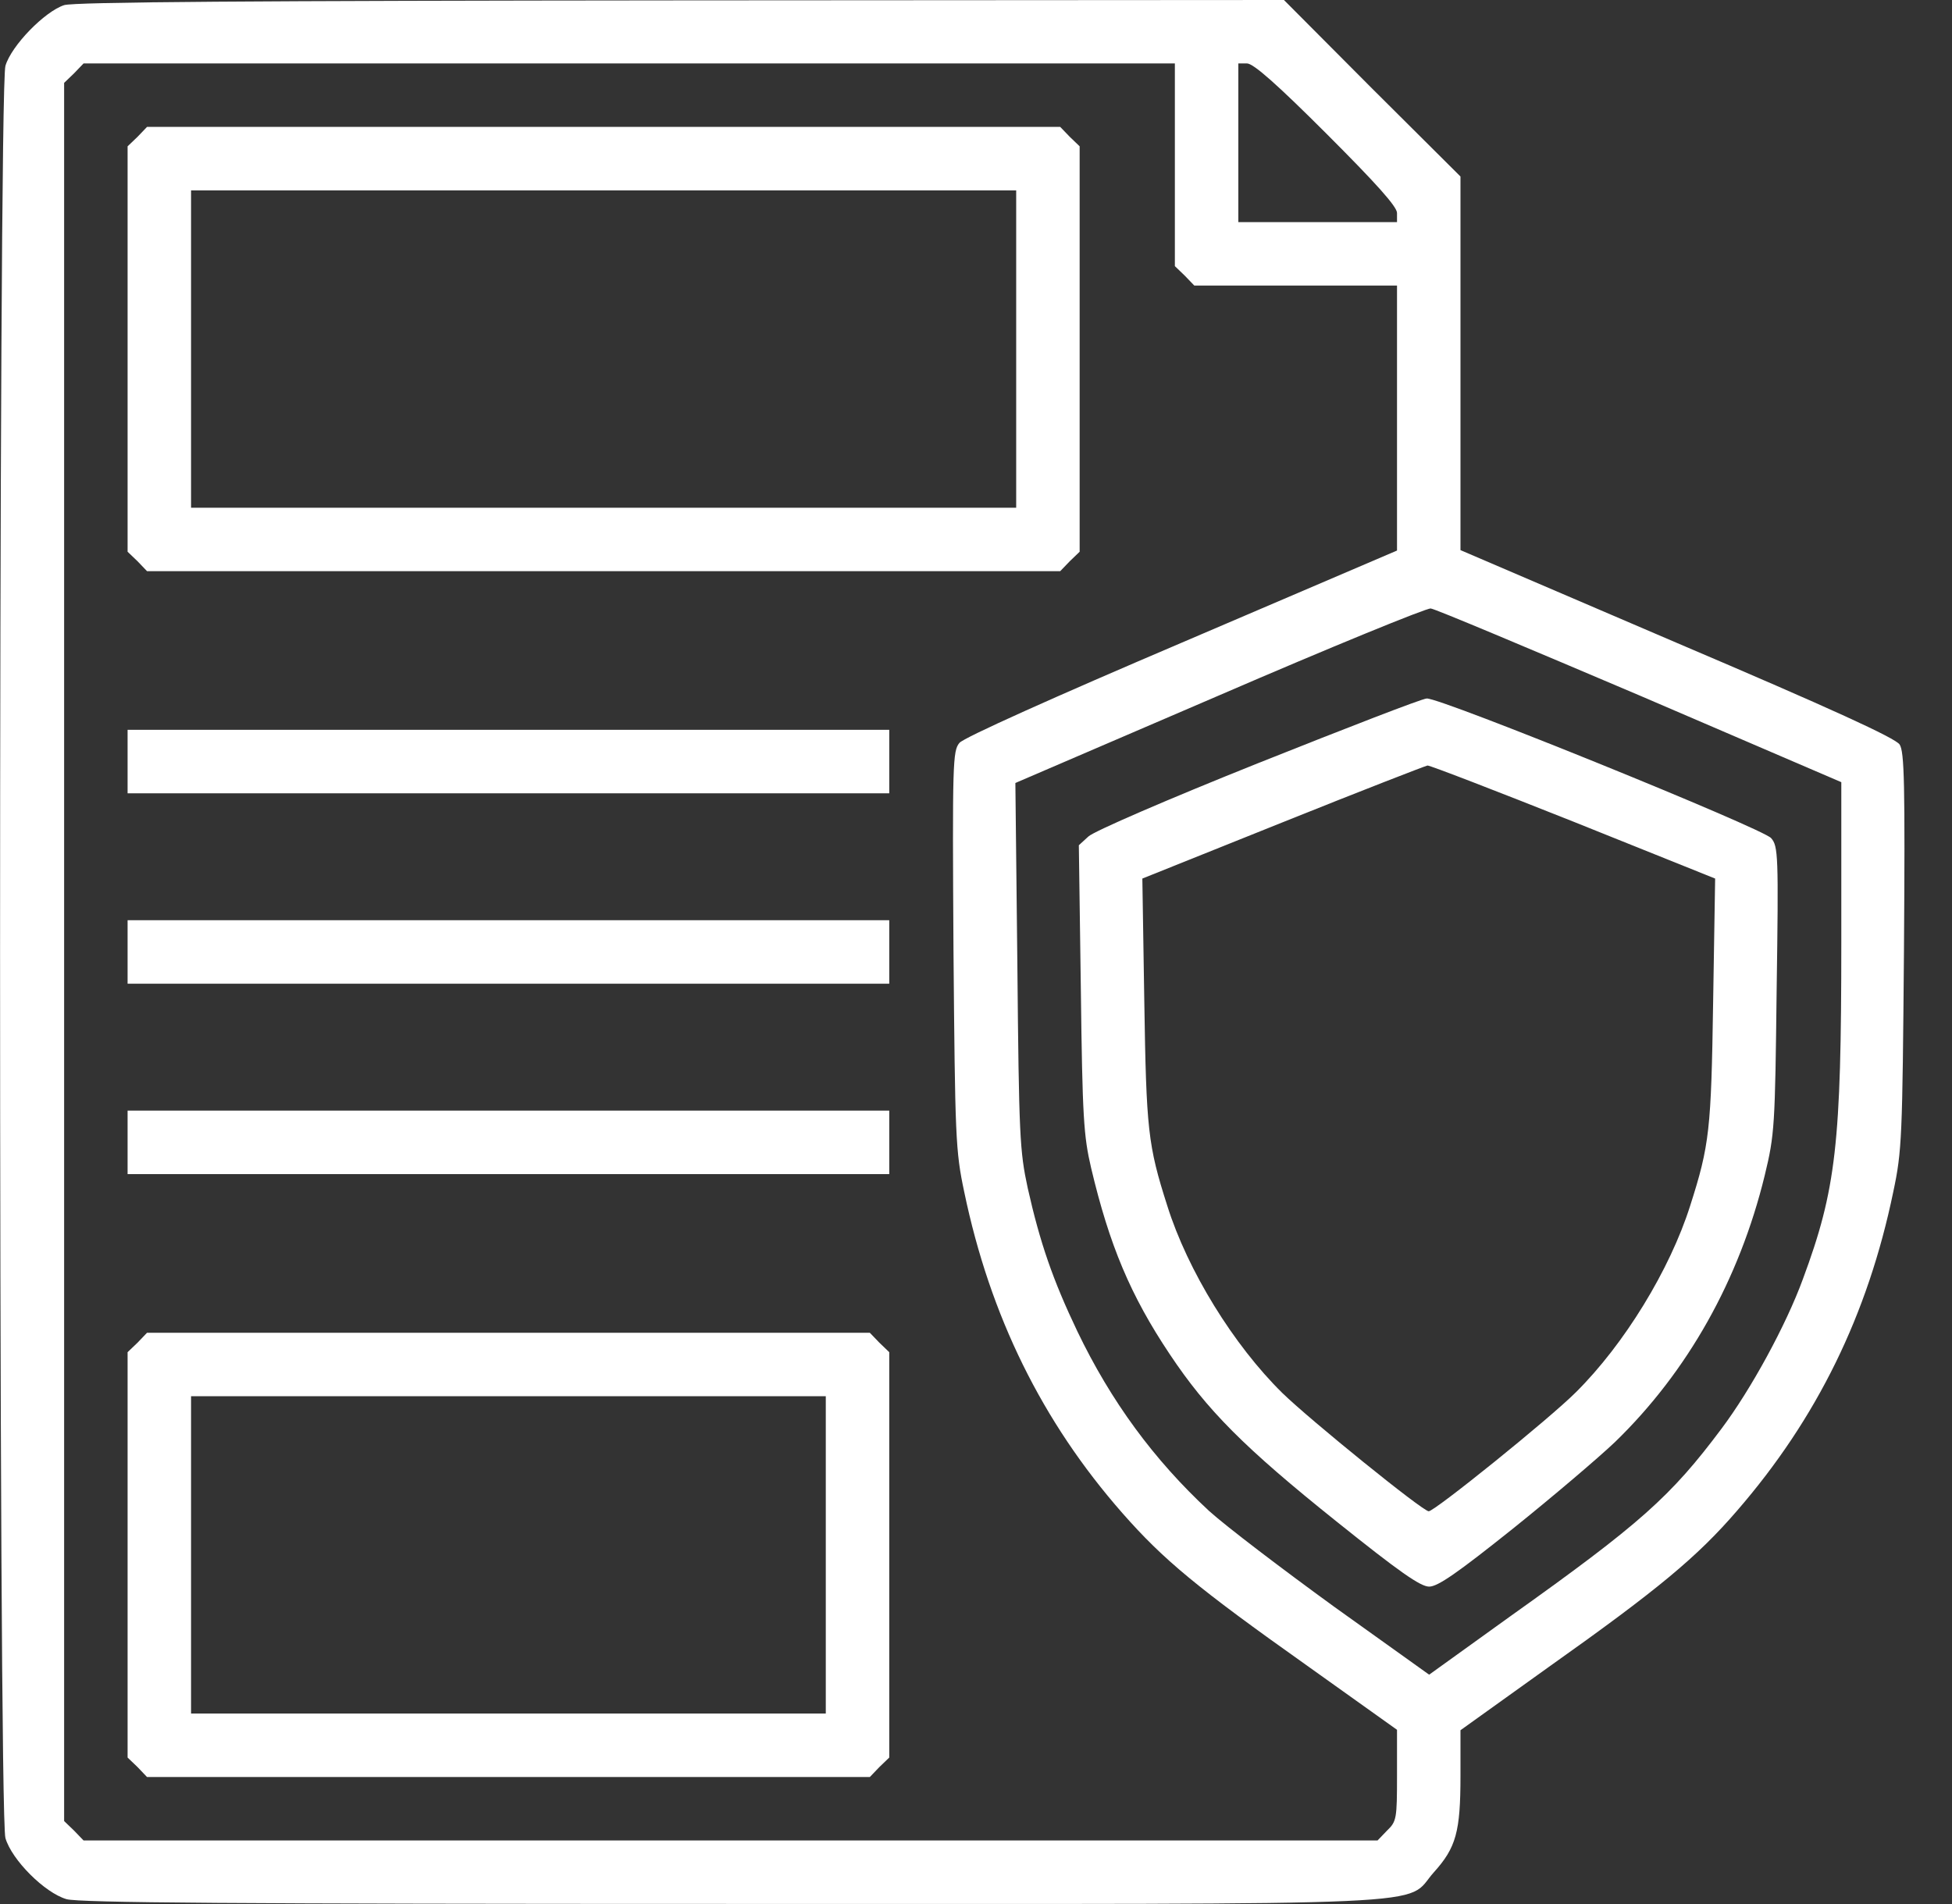
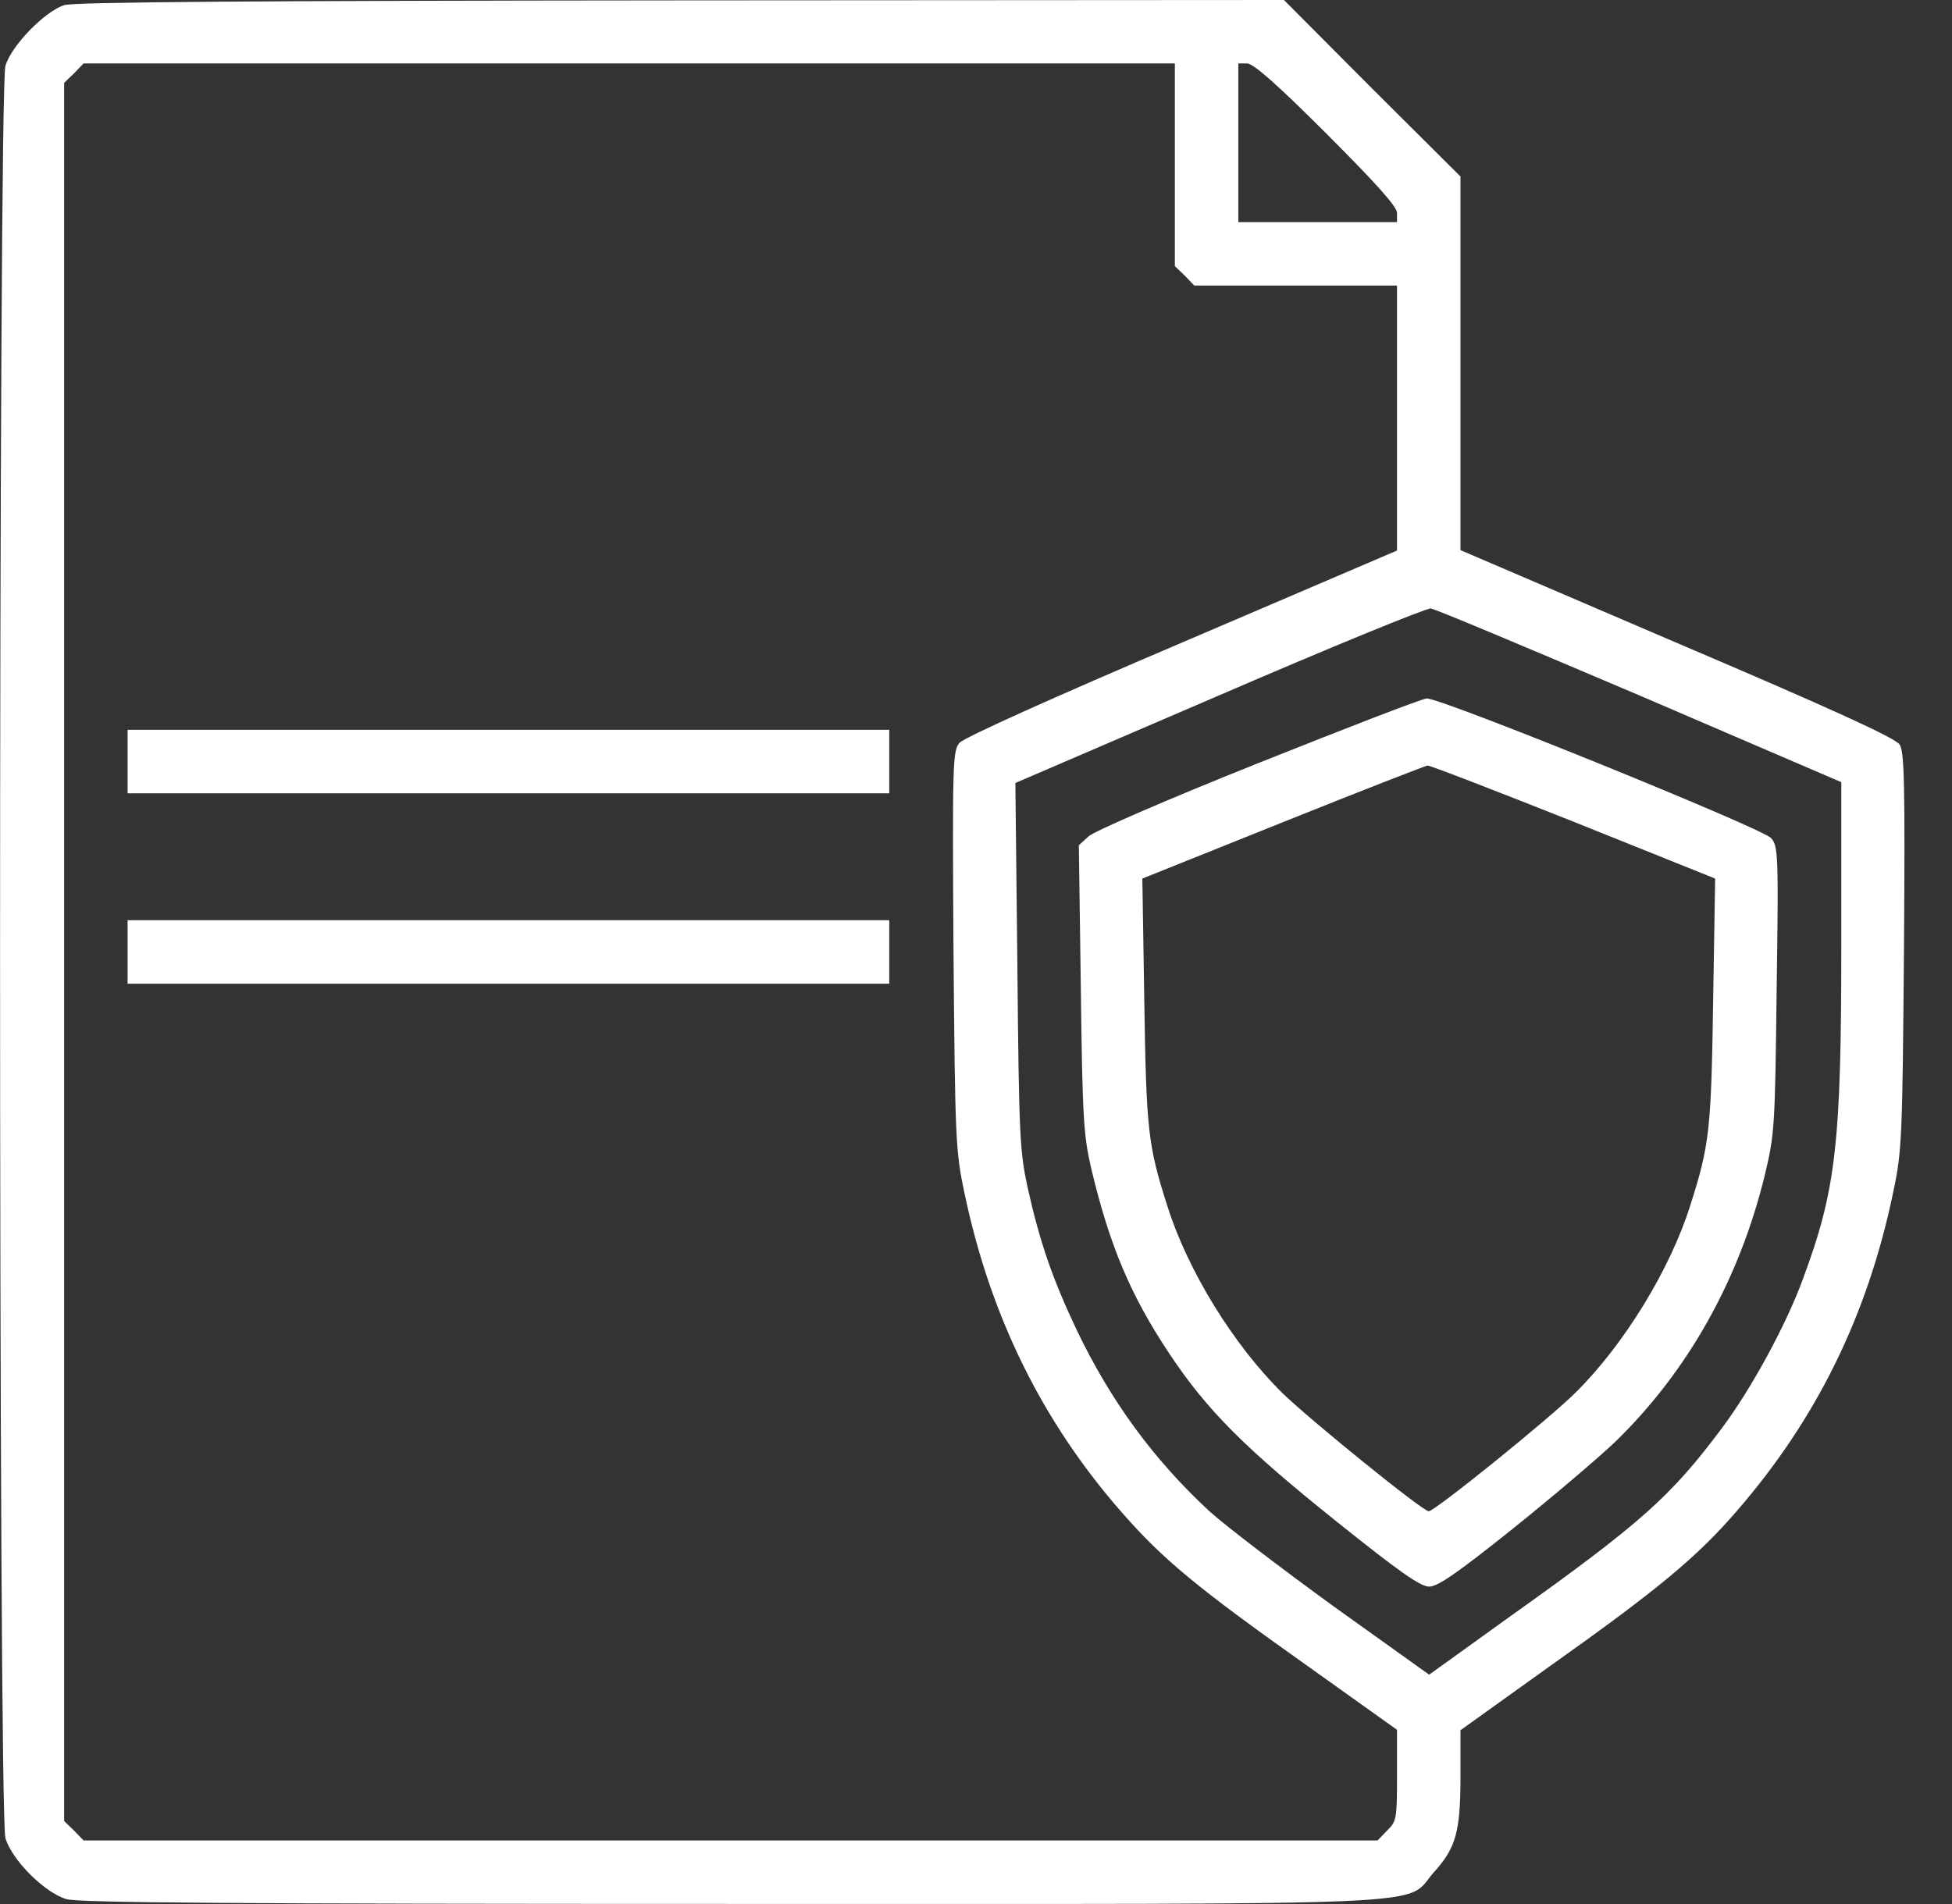
<svg xmlns="http://www.w3.org/2000/svg" width="41" height="40" viewBox="0 0 41 40" fill="none">
  <rect x="0" y="0" width="41" height="40" fill="#333333" stroke="none" />
  <path d="M1.347 0.108C0.939 0.241 0.239 0.958 0.114 1.383C-0.036 1.883 -0.036 38.115 0.114 38.615C0.247 39.073 0.939 39.765 1.397 39.898C1.664 39.973 4.913 39.998 15.362 39.998C30.743 39.998 29.468 40.057 30.118 39.332C30.584 38.815 30.676 38.482 30.676 37.307V36.349L32.526 35.023C34.817 33.399 35.65 32.707 36.483 31.74C38.166 29.799 39.233 27.615 39.766 25.041C39.95 24.174 39.958 23.899 39.991 19.974C40.016 16.449 39.999 15.791 39.9 15.641C39.816 15.507 38.45 14.882 35.225 13.508L30.676 11.557V3.708L28.818 1.858L26.968 -0L14.303 0.008C5.321 0.016 1.555 0.041 1.347 0.108ZM24.677 5.591L24.885 5.791L25.085 5.999H29.343V11.566L24.827 13.499C22.169 14.632 20.236 15.499 20.152 15.607C20.011 15.774 20.003 16.016 20.027 19.957C20.061 23.899 20.069 24.174 20.253 25.041C20.794 27.64 21.886 29.865 23.577 31.79C24.435 32.765 25.135 33.349 27.451 34.99L29.343 36.34V37.298C29.343 38.207 29.334 38.265 29.134 38.457L28.934 38.665H1.755L1.555 38.457L1.347 38.257V1.741L1.555 1.541L1.755 1.333H24.677V5.591ZM27.86 2.808C28.91 3.858 29.343 4.341 29.343 4.474V4.666H26.01V1.333H26.193C26.327 1.333 26.826 1.774 27.86 2.808ZM34.45 14.616L38.675 16.432V19.799C38.675 24.032 38.566 24.991 37.867 26.874C37.517 27.832 36.783 29.182 36.158 30.015C35.092 31.44 34.459 32.007 31.709 33.965L30.018 35.182L28.026 33.757C26.935 32.965 25.752 32.065 25.393 31.74C24.235 30.665 23.335 29.44 22.627 27.965C22.111 26.882 21.844 26.107 21.586 24.957C21.419 24.182 21.402 23.866 21.369 20.282L21.327 16.449L25.61 14.607C27.96 13.591 29.959 12.774 30.051 12.783C30.143 12.791 32.117 13.624 34.45 14.616Z" fill="white" />
-   <path d="M2.889 2.874L2.68 3.074V11.591L2.889 11.791L3.088 11.999H22.269L22.469 11.791L22.677 11.591V3.074L22.469 2.874L22.269 2.666H3.088L2.889 2.874ZM21.344 10.666H4.013V3.999H21.344V10.666Z" fill="white" />
  <path d="M2.68 16.666H18.678V15.332H2.68V16.666Z" fill="white" />
  <path d="M2.68 20.666H18.678V19.332H2.68V20.666Z" fill="white" />
-   <path d="M2.68 24.666H18.678V23.332H2.68V24.666Z" fill="white" />
-   <path d="M2.889 28.207L2.68 28.407V36.923L2.889 37.123L3.088 37.332H18.27L18.47 37.123L18.678 36.923V28.407L18.47 28.207L18.27 27.999H3.088L2.889 28.207ZM17.345 35.998H4.013V29.332H17.345V35.998Z" fill="white" />
  <path d="M26.427 16.032C24.552 16.782 22.969 17.466 22.86 17.574L22.66 17.757L22.702 20.774C22.735 23.482 22.761 23.866 22.919 24.541C23.302 26.157 23.744 27.215 24.569 28.449C25.352 29.624 26.127 30.407 28.085 31.974C29.384 33.015 29.834 33.332 30.018 33.332C30.201 33.332 30.618 33.04 31.776 32.115C32.617 31.44 33.575 30.624 33.917 30.299C35.45 28.815 36.533 26.882 37.067 24.691C37.275 23.832 37.283 23.666 37.317 20.791C37.358 17.966 37.35 17.774 37.2 17.607C37.033 17.407 30.259 14.657 29.968 14.674C29.876 14.674 28.285 15.291 26.427 16.032ZM33.059 17.266L36.025 18.457L35.983 21.041C35.942 23.732 35.908 24.057 35.5 25.332C35.075 26.674 34.117 28.24 33.1 29.249C32.542 29.807 30.134 31.749 30.009 31.749C29.884 31.749 27.526 29.84 26.935 29.265C25.91 28.257 24.944 26.69 24.518 25.332C24.11 24.057 24.077 23.732 24.035 21.041L23.994 18.457L26.943 17.274C28.56 16.624 29.934 16.091 29.984 16.082C30.043 16.082 31.426 16.616 33.059 17.266Z" fill="white" />
</svg>